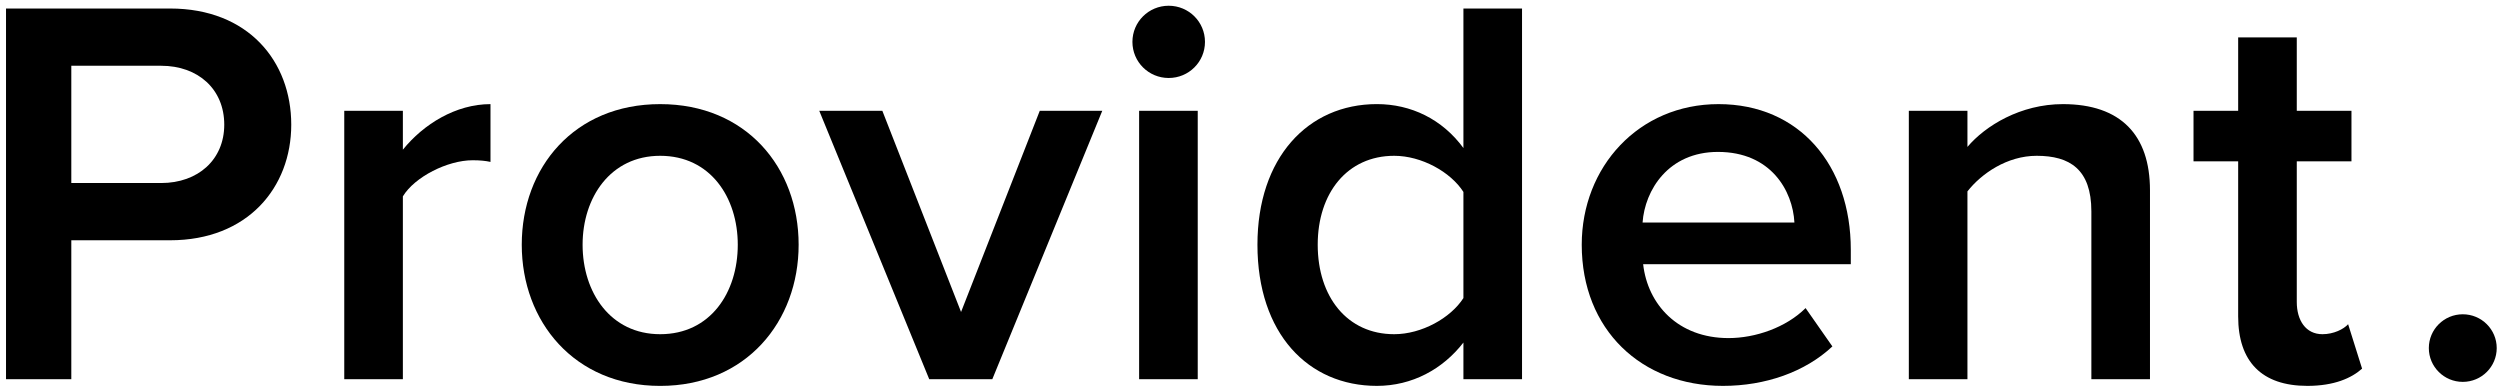
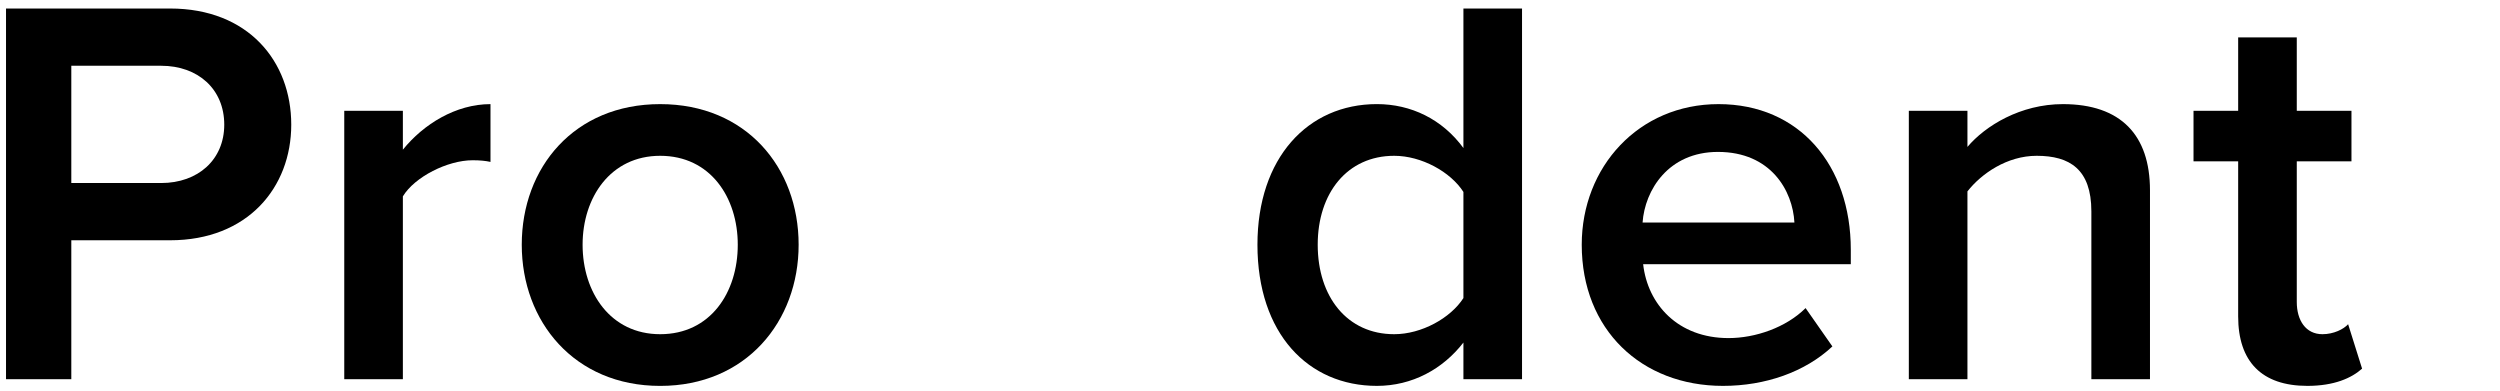
<svg xmlns="http://www.w3.org/2000/svg" width="128" height="20" viewBox="0 0 128 20" fill="#000000">
  <g id="logo" clip-path="url(#clip0_6130_13446)">
    <g id="Page-2">
      <g id="Provident-Brand-Guidelines">
        <g id="Group-71">
          <g id="Group">
            <path id="Fill-43" fill-rule="evenodd" clip-rule="evenodd" d="M11.482 6.383C11.482 4.562 10.139 3.367 8.252 3.367H3.651V9.371H8.252C10.139 9.371 11.482 8.176 11.482 6.383ZM0.308 19.416V0.436H8.71C12.711 0.436 14.912 3.14 14.912 6.383C14.912 9.599 12.682 12.302 8.71 12.302H3.651V19.416H0.308Z" fill="#000000" />
            <path id="Fill-45" fill-rule="evenodd" clip-rule="evenodd" d="M17.626 19.416V5.673H20.627V7.664C21.684 6.355 23.342 5.331 25.113 5.331V8.29C24.857 8.233 24.571 8.205 24.199 8.205C22.913 8.205 21.227 9.059 20.627 10.054V19.416H17.626Z" fill="#000000" />
            <path id="Fill-47" fill-rule="evenodd" clip-rule="evenodd" d="M37.774 12.53C37.774 10.111 36.374 7.977 33.801 7.977C31.258 7.977 29.829 10.111 29.829 12.53C29.829 14.977 31.258 17.111 33.801 17.111C36.374 17.111 37.774 14.977 37.774 12.53ZM26.714 12.53C26.714 8.575 29.401 5.331 33.801 5.331C38.203 5.331 40.89 8.575 40.89 12.53C40.89 16.457 38.203 19.758 33.801 19.758C29.401 19.758 26.714 16.457 26.714 12.53Z" fill="#000000" />
-             <path id="Fill-49" fill-rule="evenodd" clip-rule="evenodd" d="M47.577 19.416L41.946 5.673H45.176L49.206 15.973L53.236 5.673H56.436L50.806 19.416H47.577Z" fill="#000000" />
-             <path id="Fill-51" fill-rule="evenodd" clip-rule="evenodd" d="M58.323 19.416H61.324V5.672H58.323V19.416ZM57.98 2.144C57.98 1.12 58.809 0.294 59.837 0.294C60.866 0.294 61.695 1.12 61.695 2.144C61.695 3.168 60.866 3.993 59.837 3.993C58.809 3.993 57.98 3.168 57.98 2.144Z" fill="#000000" />
            <path id="Fill-53" fill-rule="evenodd" clip-rule="evenodd" d="M74.927 15.261V9.827C74.27 8.802 72.784 7.977 71.383 7.977C68.982 7.977 67.467 9.883 67.467 12.529C67.467 15.204 68.982 17.111 71.383 17.111C72.784 17.111 74.27 16.286 74.927 15.261ZM74.927 19.416V17.538C73.869 18.904 72.298 19.757 70.497 19.757C66.981 19.757 64.381 17.083 64.381 12.529C64.381 8.091 66.954 5.33 70.497 5.33C72.241 5.33 73.841 6.099 74.927 7.579V0.436H77.928V19.416H74.927Z" fill="#000000" />
            <path id="Fill-54" fill-rule="evenodd" clip-rule="evenodd" d="M87.959 7.778C85.415 7.778 84.215 9.741 84.1 11.392H91.874C91.788 9.77 90.674 7.778 87.959 7.778ZM80.985 12.53C80.985 8.546 83.9 5.331 87.988 5.331C92.132 5.331 94.761 8.461 94.761 12.786V13.526H84.129C84.358 15.574 85.901 17.31 88.502 17.31C89.874 17.31 91.446 16.77 92.446 15.774L93.818 17.737C92.418 19.047 90.388 19.757 88.216 19.757C84.043 19.757 80.985 16.884 80.985 12.53Z" fill="#000000" />
            <path id="Fill-55" fill-rule="evenodd" clip-rule="evenodd" d="M107.078 19.416V10.823C107.078 8.66 105.963 7.977 104.277 7.977C102.763 7.977 101.448 8.888 100.733 9.799V19.416H97.732V5.673H100.733V7.522C101.648 6.44 103.448 5.331 105.621 5.331C108.593 5.331 110.079 6.925 110.079 9.741V19.416H107.078Z" fill="#000000" />
            <path id="Fill-56" fill-rule="evenodd" clip-rule="evenodd" d="M114.594 16.201V8.261H112.308V5.672H114.594V1.916H117.595V5.672H120.395V8.261H117.595V15.461C117.595 16.4 118.052 17.111 118.909 17.111C119.481 17.111 119.996 16.855 120.224 16.599L120.939 18.875C120.395 19.359 119.51 19.757 118.138 19.757C115.794 19.757 114.594 18.506 114.594 16.201Z" fill="#000000" />
-             <path id="Fill-57" fill-rule="evenodd" clip-rule="evenodd" d="M127.832 17.821C127.832 18.777 127.054 19.552 126.094 19.552C125.134 19.552 124.356 18.777 124.356 17.821C124.356 16.866 125.134 16.091 126.094 16.091C127.054 16.091 127.832 16.866 127.832 17.821Z" fill="#000000" />
          </g>
        </g>
      </g>
    </g>
  </g>
  <defs>
    <clipPath id="clip0_6130_13446">
      <rect width="128" height="20" fill="#000000" />
    </clipPath>
  </defs>
</svg>